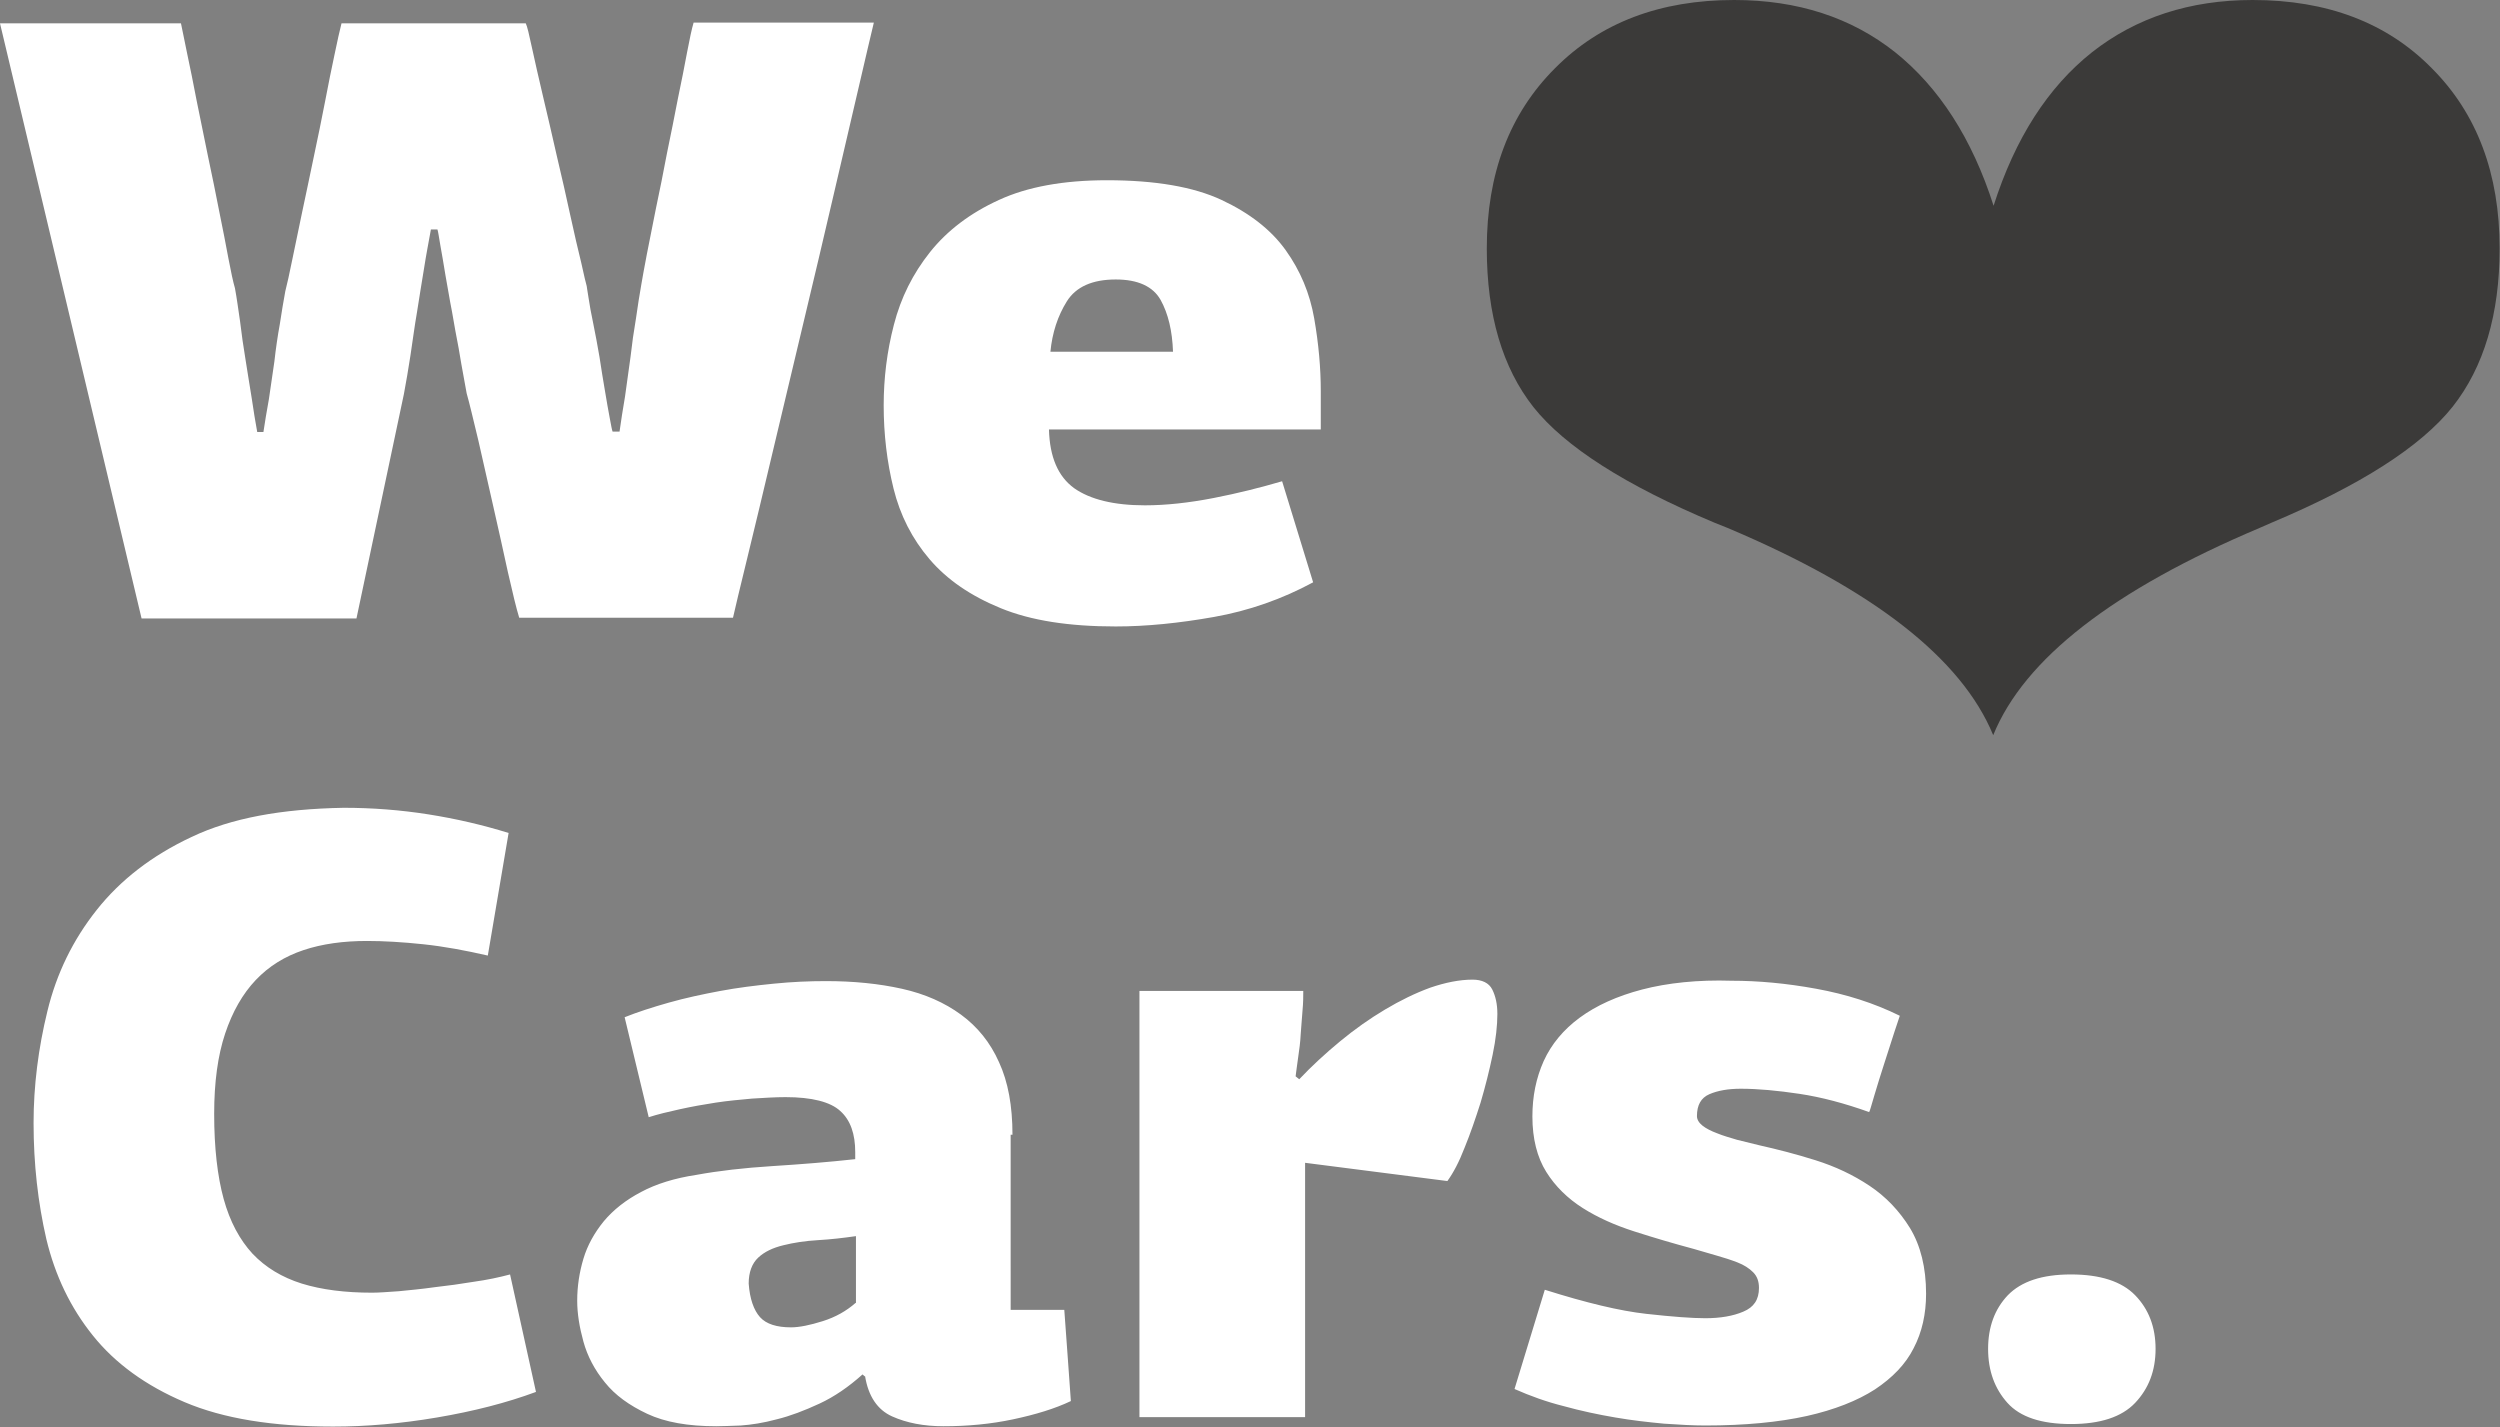
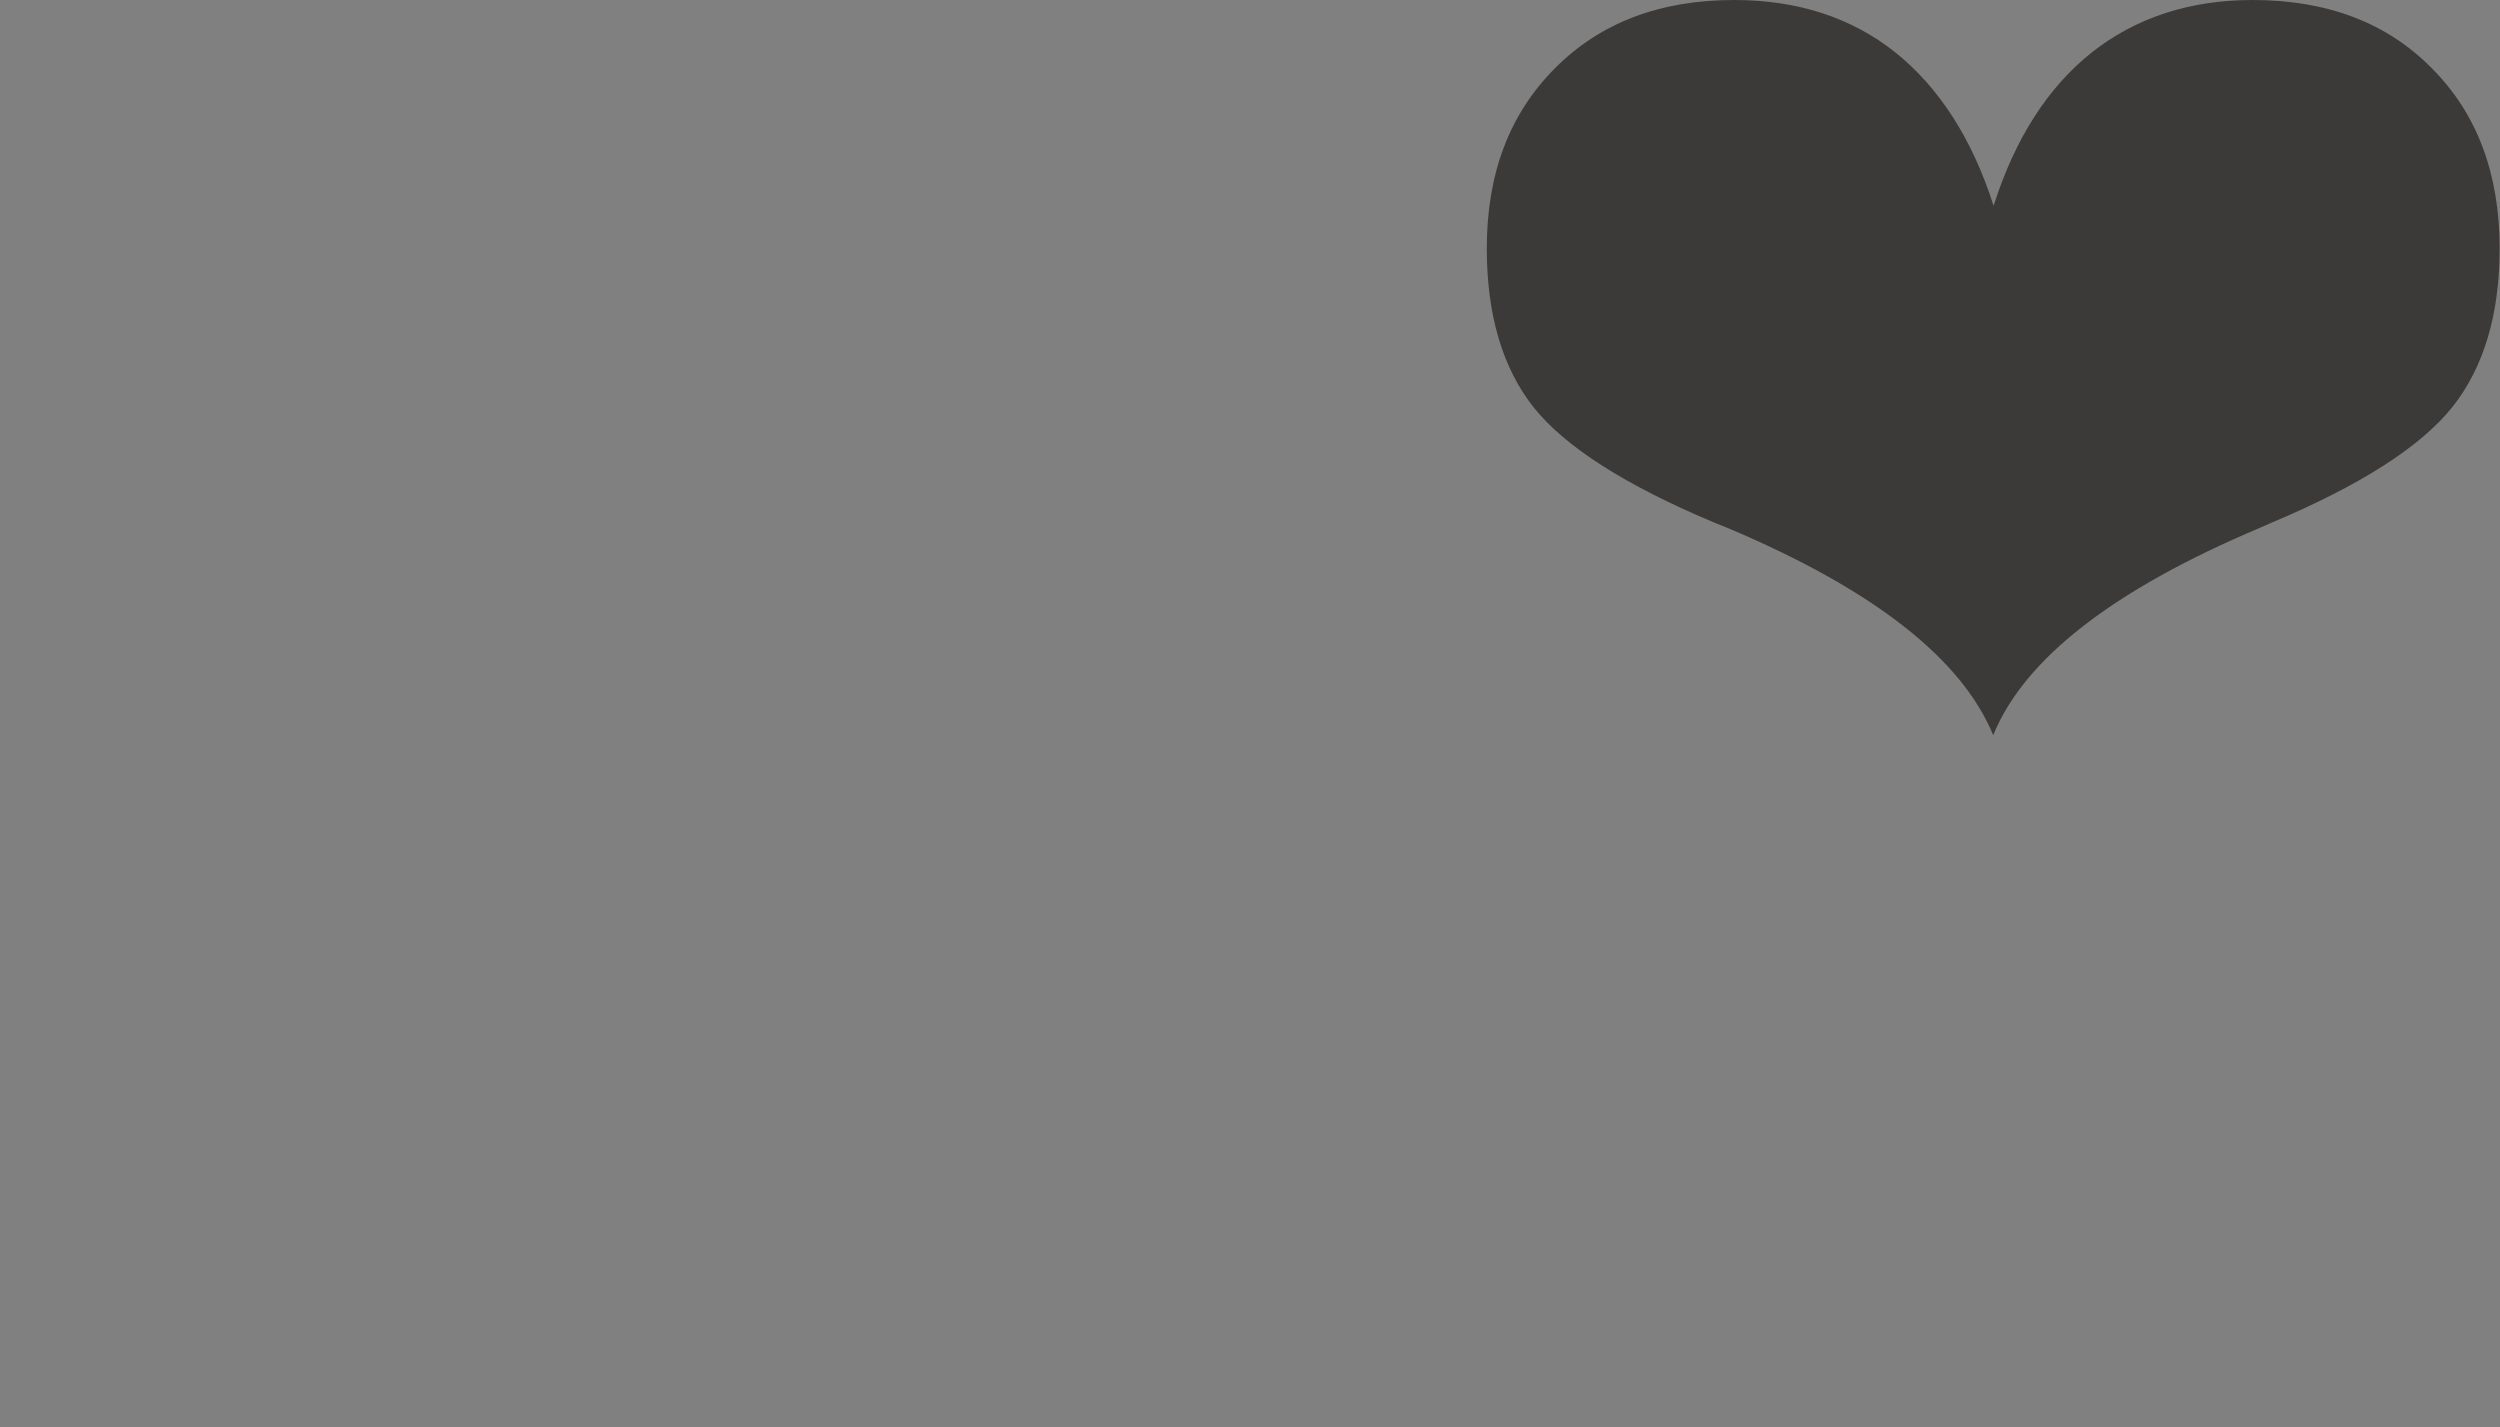
<svg xmlns="http://www.w3.org/2000/svg" version="1.1" id="Ebene_1" x="0px" y="0px" viewBox="0 0 685.2 391.2" style="enable-background:new 0 0 685.2 391.2;" xml:space="preserve">
  <rect x="0" y="0" width="685.2" height="391.2" fill="#808080" stroke="none" />
  <style type="text/css">
	.st0{fill:#FFFFFF;}
	.st1{fill:#3B3A39;}
</style>
-   <path class="st0" d="M585.2,355c-3.7-3.8-9.6-5.7-17.6-5.7c-7.9,0-13.6,1.9-17.3,5.7c-3.6,3.8-5.4,8.7-5.4,14.7  c0,6,1.8,10.9,5.3,14.8c3.5,3.9,9.3,5.8,17.4,5.8c8,0,13.9-1.9,17.6-5.8c3.7-3.9,5.6-8.8,5.6-14.8  C590.8,363.7,588.9,358.8,585.2,355 M450.1,271.2c-6.9,1.8-12.6,4.4-17.1,7.7c-4.5,3.3-7.8,7.3-9.9,11.9c-2.1,4.7-3.1,9.7-3.1,15.2  c0,6.1,1.3,11.2,3.8,15.2c2.5,4,5.9,7.3,10,9.9c4.1,2.6,8.8,4.7,14.1,6.4c5.3,1.7,10.7,3.3,16.3,4.8c2,0.6,4.1,1.2,6.2,1.8  c2.1,0.6,4,1.2,5.8,1.9c1.8,0.7,3.2,1.6,4.3,2.7c1.1,1.1,1.6,2.5,1.6,4.3c0,3.2-1.4,5.3-4.3,6.5c-2.8,1.2-6.3,1.8-10.4,1.8  c-3.6,0-9-0.4-16.2-1.2c-7.2-0.8-16.4-3-27.8-6.6l-8.3,27.2c4.3,1.9,8.7,3.5,13.5,4.7c4.7,1.3,9.4,2.3,14.1,3.1  c4.6,0.8,9.1,1.3,13.4,1.7c4.3,0.3,8,0.5,11.3,0.5c10.9,0,20.1-0.9,27.8-2.6c7.6-1.7,13.9-4.2,18.7-7.3c4.8-3.2,8.4-6.9,10.6-11.3  c2.3-4.4,3.4-9.4,3.4-14.9c0-7.2-1.5-13.2-4.4-18c-2.9-4.7-6.6-8.6-11.1-11.6c-4.5-3-9.4-5.3-14.8-7c-5.4-1.7-10.5-3-15.4-4.1  c-2-0.5-4-1-6.1-1.5c-2-0.6-3.8-1.1-5.5-1.8c-1.6-0.6-3-1.3-4-2.1c-1-0.8-1.5-1.7-1.5-2.6c0-3,1.1-5,3.4-6c2.3-1,5.2-1.5,8.6-1.5  c4.7,0,10.1,0.5,16.1,1.4c6,0.9,12.4,2.6,19.1,5c0.2-0.3,0.6-1.8,1.4-4.5c0.8-2.7,1.7-5.6,2.7-8.7c1-3.2,2-6.1,2.8-8.7  c0.9-2.7,1.4-4.2,1.5-4.5c-7.1-3.5-14.7-5.9-22.9-7.4c-8.2-1.5-15.9-2.2-23.2-2.2C465.4,268.5,457,269.4,450.1,271.2 M355.1,295  c0.2-1.4,0.4-3.2,0.7-5.2c0.3-2,0.6-4.2,0.7-6.4c0.2-2.2,0.3-4.4,0.5-6.5c0.2-2.1,0.2-3.9,0.2-5.3h-44.9v116.8h45.4v-69.7l39,5  c1.6-2.2,3.2-5.2,4.7-9.1c1.6-3.9,3-8,4.4-12.4c1.3-4.4,2.4-8.8,3.3-13.1c0.9-4.3,1.3-8.1,1.3-11.2c0-2.7-0.5-4.9-1.4-6.7  c-0.9-1.8-2.8-2.7-5.4-2.7c-3.6,0-7.5,0.8-11.6,2.2c-4.1,1.5-8.2,3.5-12.4,6c-4.2,2.5-8.3,5.4-12.3,8.7c-4,3.3-7.8,6.8-11.2,10.4  L355.1,295z M234.5,357.1c-2.5,2.2-5.5,3.9-9,5c-3.5,1.1-6.4,1.7-8.7,1.7c-3.9,0-6.8-0.9-8.5-2.8c-1.7-1.9-2.8-5-3.1-9.2  c0-3.1,0.9-5.5,2.6-7.1c1.7-1.6,4-2.7,6.9-3.4c2.8-0.7,6-1.2,9.5-1.4c3.5-0.2,6.9-0.6,10.4-1.1V357.1z M277.5,311  c0-7.9-1.2-14.5-3.7-19.9c-2.4-5.4-5.9-9.7-10.4-13c-4.5-3.3-9.9-5.7-16.2-7.1c-6.3-1.4-13.2-2.1-20.8-2.1c-4.6,0-9.3,0.2-14.3,0.7  c-5,0.5-9.9,1.1-14.7,2c-4.8,0.9-9.5,1.9-14.1,3.2c-4.6,1.3-8.6,2.6-12.1,4l6.6,27.4c2.5-0.8,5.4-1.5,8.6-2.2  c3.2-0.7,6.5-1.3,9.8-1.8c3.3-0.5,6.6-0.8,9.9-1.1c3.3-0.2,6.4-0.4,9.2-0.4c7.2,0,12.3,1.3,15,3.8c2.8,2.5,4.1,6.3,4.1,11.3v1.9  c-7.3,0.8-14.8,1.4-22.7,1.9c-7.9,0.5-14.8,1.3-20.8,2.4c-6,0.9-11.1,2.5-15.2,4.7c-4.2,2.2-7.6,4.9-10.2,8  c-2.6,3.2-4.5,6.6-5.6,10.3c-1.1,3.7-1.7,7.5-1.7,11.5c0,3.5,0.6,7.2,1.7,11.2c1.1,4,3.1,7.8,5.9,11.2c2.8,3.5,6.7,6.3,11.6,8.6  c4.9,2.3,11.2,3.4,18.9,3.4c1.6,0,3.8-0.1,6.7-0.2c2.9-0.2,6.2-0.7,9.9-1.7c3.7-0.9,7.6-2.4,11.7-4.3c4.1-1.9,8-4.6,11.8-8  c0.5,0.5,0.7,0.6,0.7,0.5c0.9,5.5,3.4,9.2,7.4,11c4,1.8,8.7,2.7,14.1,2.7c6.6,0,13-0.6,19.1-1.9c6.1-1.3,11.4-2.9,15.8-5  c-0.3-4.3-0.6-8.5-0.9-12.6c-0.3-4.2-0.6-8.3-0.9-12.4h-14.7V311z M52.5,229.4c-10.9,5.1-19.5,11.8-26,20  c-6.5,8.2-11,17.4-13.5,27.7c-2.5,10.2-3.8,20.5-3.8,30.7c0,11.2,1.2,21.8,3.5,31.8c2.4,10,6.6,18.8,12.8,26.5  c6.1,7.6,14.5,13.7,25.1,18.2c10.6,4.5,24.1,6.7,40.7,6.7c9,0,18.5-0.8,28.5-2.5c10-1.7,19-4,27.1-7l-7.1-32.2c-3,0.8-6.3,1.5-9.9,2  c-3.6,0.6-7.2,1.1-10.8,1.5c-3.5,0.5-6.8,0.8-9.8,1.1c-3,0.2-5.4,0.4-7.3,0.4c-7.4,0-13.8-0.8-19.3-2.5c-5.4-1.7-9.9-4.4-13.5-8.2  c-3.5-3.8-6.2-8.8-7.9-15c-1.7-6.2-2.6-14-2.6-23.3c0-8.7,1-16,3-22c2-6,4.8-10.9,8.4-14.7c3.6-3.8,8-6.5,13.1-8.2  c5.1-1.7,10.9-2.5,17.4-2.5c4.6,0,9.7,0.3,15.4,0.9c5.7,0.6,11.6,1.7,17.7,3.1l5.7-33.6c-7.1-2.2-14.4-3.9-22-5.1  c-7.6-1.2-15.3-1.8-23.2-1.8C77.2,221.7,63.4,224.2,52.5,229.4" />
  <path class="st1" d="M519.4,14.3C507.4,4.8,492.7,0,475.3,0c-20.3,0-36.7,6.2-49.1,18.7c-12.5,12.5-18.7,28.9-18.7,49.4  c0,18.2,4.3,32.7,12.8,43.5c8.6,10.8,25.1,21.4,49.7,31.7c0.8,0.3,2,0.8,3.5,1.4c39.8,16.8,64.1,35.7,72.8,56.8  c8.5-20.9,32.8-39.8,73-56.8l3.2-1.4c24.5-10.3,41-20.9,49.7-31.8c8.6-10.9,12.9-25.4,12.9-43.4c0-20.5-6.2-37-18.6-49.4  C654.2,6.2,637.8,0,617.4,0c-17.2,0-31.9,4.8-44,14.3c-12.1,9.6-21.1,23.6-27,42.1C540.5,37.9,531.4,23.9,519.4,14.3" />
-   <path class="st0" d="M318.1,82.2c2.1,3.8,3.2,8.5,3.4,14.2h-33.6c0.5-5.2,2-9.8,4.5-13.8c2.5-4,7-6,13.4-6  C311.9,76.6,316,78.5,318.1,82.2 M273.8,54.8c-7.9,3.6-14.2,8.4-18.9,14.3c-4.7,5.9-8,12.5-9.9,19.9c-1.9,7.3-2.8,14.7-2.8,22.1  c0,7.9,0.9,15.5,2.7,22.8c1.8,7.3,5.1,13.8,9.9,19.4c4.8,5.6,11.2,10,19.5,13.4s18.7,5,31.5,5c8.4,0,17.3-0.9,26.9-2.6  c9.6-1.7,18.7-4.9,27.2-9.5l-8.5-27.7c-5.8,1.7-12.1,3.3-18.8,4.6c-6.7,1.3-13,2-18.8,2c-8.5,0-15-1.6-19.4-4.7  c-4.4-3.2-6.7-8.5-6.9-16.1h74.5v-10.4c0-6.5-0.6-13.1-1.8-20c-1.2-6.9-3.8-13.1-7.8-18.7c-4-5.6-9.9-10.2-17.6-13.8  c-7.7-3.6-18.2-5.4-31.4-5.4C291.5,49.4,281.6,51.2,273.8,54.8 M119.9,62.9c0.2,0.6,0.4,2.1,0.8,4.4c0.4,2.3,0.9,5,1.4,8.2  c0.6,3.2,1.1,6.5,1.8,10c0.6,3.5,1.2,6.9,1.8,9.9c0.5,3.1,1,5.8,1.4,8c0.4,2.3,0.7,3.7,0.8,4.4c0.8,2.8,1.8,7.1,3.2,12.9  c1.3,5.8,2.7,11.8,4.1,18.1c1.4,6.3,2.8,12.3,4,18c1.3,5.7,2.3,9.9,3.1,12.5h58.6c0.6-2.7,1.9-8.1,3.9-16.3c2-8.2,4.3-17.8,6.9-28.8  c2.6-11,5.4-22.8,8.4-35.3c3-12.5,5.8-24.4,8.4-35.6c2.6-11.2,4.9-21,6.9-29.6c2-8.5,3.3-14.3,4.1-17.5h-49.4  c-0.5,1.7-1.1,4.5-1.8,8.2c-0.7,3.7-1.5,7.9-2.5,12.6c-0.9,4.7-1.9,9.7-3,15c-1,5.3-2,10.3-3,15c-0.9,4.7-1.8,8.9-2.5,12.6  c-0.7,3.7-1.2,6.4-1.5,8.2c-0.5,2.8-1,6-1.5,9.5c-0.6,3.5-1.1,7-1.5,10.6c-0.5,3.6-1,7.2-1.5,10.8c-0.6,3.5-1.1,6.7-1.5,9.6h-1.9  c-0.2-0.5-0.4-1.7-0.8-3.8c-0.4-2-0.8-4.5-1.3-7.4c-0.5-2.9-1-6-1.5-9.3c-0.6-3.3-1.1-6.3-1.7-9.1c-0.6-2.8-1-5.1-1.3-7.1  c-0.3-2-0.5-3-0.5-3.2c-0.2-0.6-0.7-2.8-1.5-6.4c-0.9-3.6-1.9-8-3-13c-1.1-5-2.3-10.5-3.7-16.3c-1.3-5.8-2.6-11.3-3.8-16.4  c-1.2-5.1-2.2-9.5-3-13.2c-0.8-3.7-1.3-5.9-1.7-6.7H93.6c-0.5,1.9-1.1,4.7-1.9,8.5c-0.8,3.8-1.7,8.1-2.6,12.9  c-0.9,4.8-2,9.9-3.1,15.2c-1.1,5.4-2.2,10.4-3.2,15.2c-1,4.8-1.9,9.1-2.7,13c-0.8,3.9-1.4,6.7-1.9,8.6c-0.5,2.7-1,5.7-1.5,9  c-0.6,3.3-1.1,6.7-1.5,10.3c-0.5,3.5-1,7-1.5,10.3c-0.6,3.3-1.1,6.3-1.5,9h-1.7c-0.5-2.7-1-5.8-1.5-9.2c-0.6-3.5-1.1-7-1.7-10.6  c-0.6-3.6-1.1-7.1-1.5-10.5c-0.5-3.4-0.9-6.4-1.4-9.1c-0.5-1.7-1.1-4.5-1.8-8.2c-0.7-3.7-1.5-8-2.5-12.8c-0.9-4.8-2-9.9-3.1-15.2  c-1.1-5.4-2.1-10.4-3.1-15.2c-0.9-4.8-1.8-9.1-2.6-12.9c-0.8-3.8-1.3-6.5-1.7-8.3H0l38.8,163.1h58.9l13-61.5  c0.6-3.2,1.2-6.7,1.8-10.6c0.6-3.9,1.1-7.9,1.8-11.9c0.6-4,1.3-8,1.9-11.8c0.6-3.9,1.3-7.4,1.9-10.8L119.9,62.9z" />
</svg>